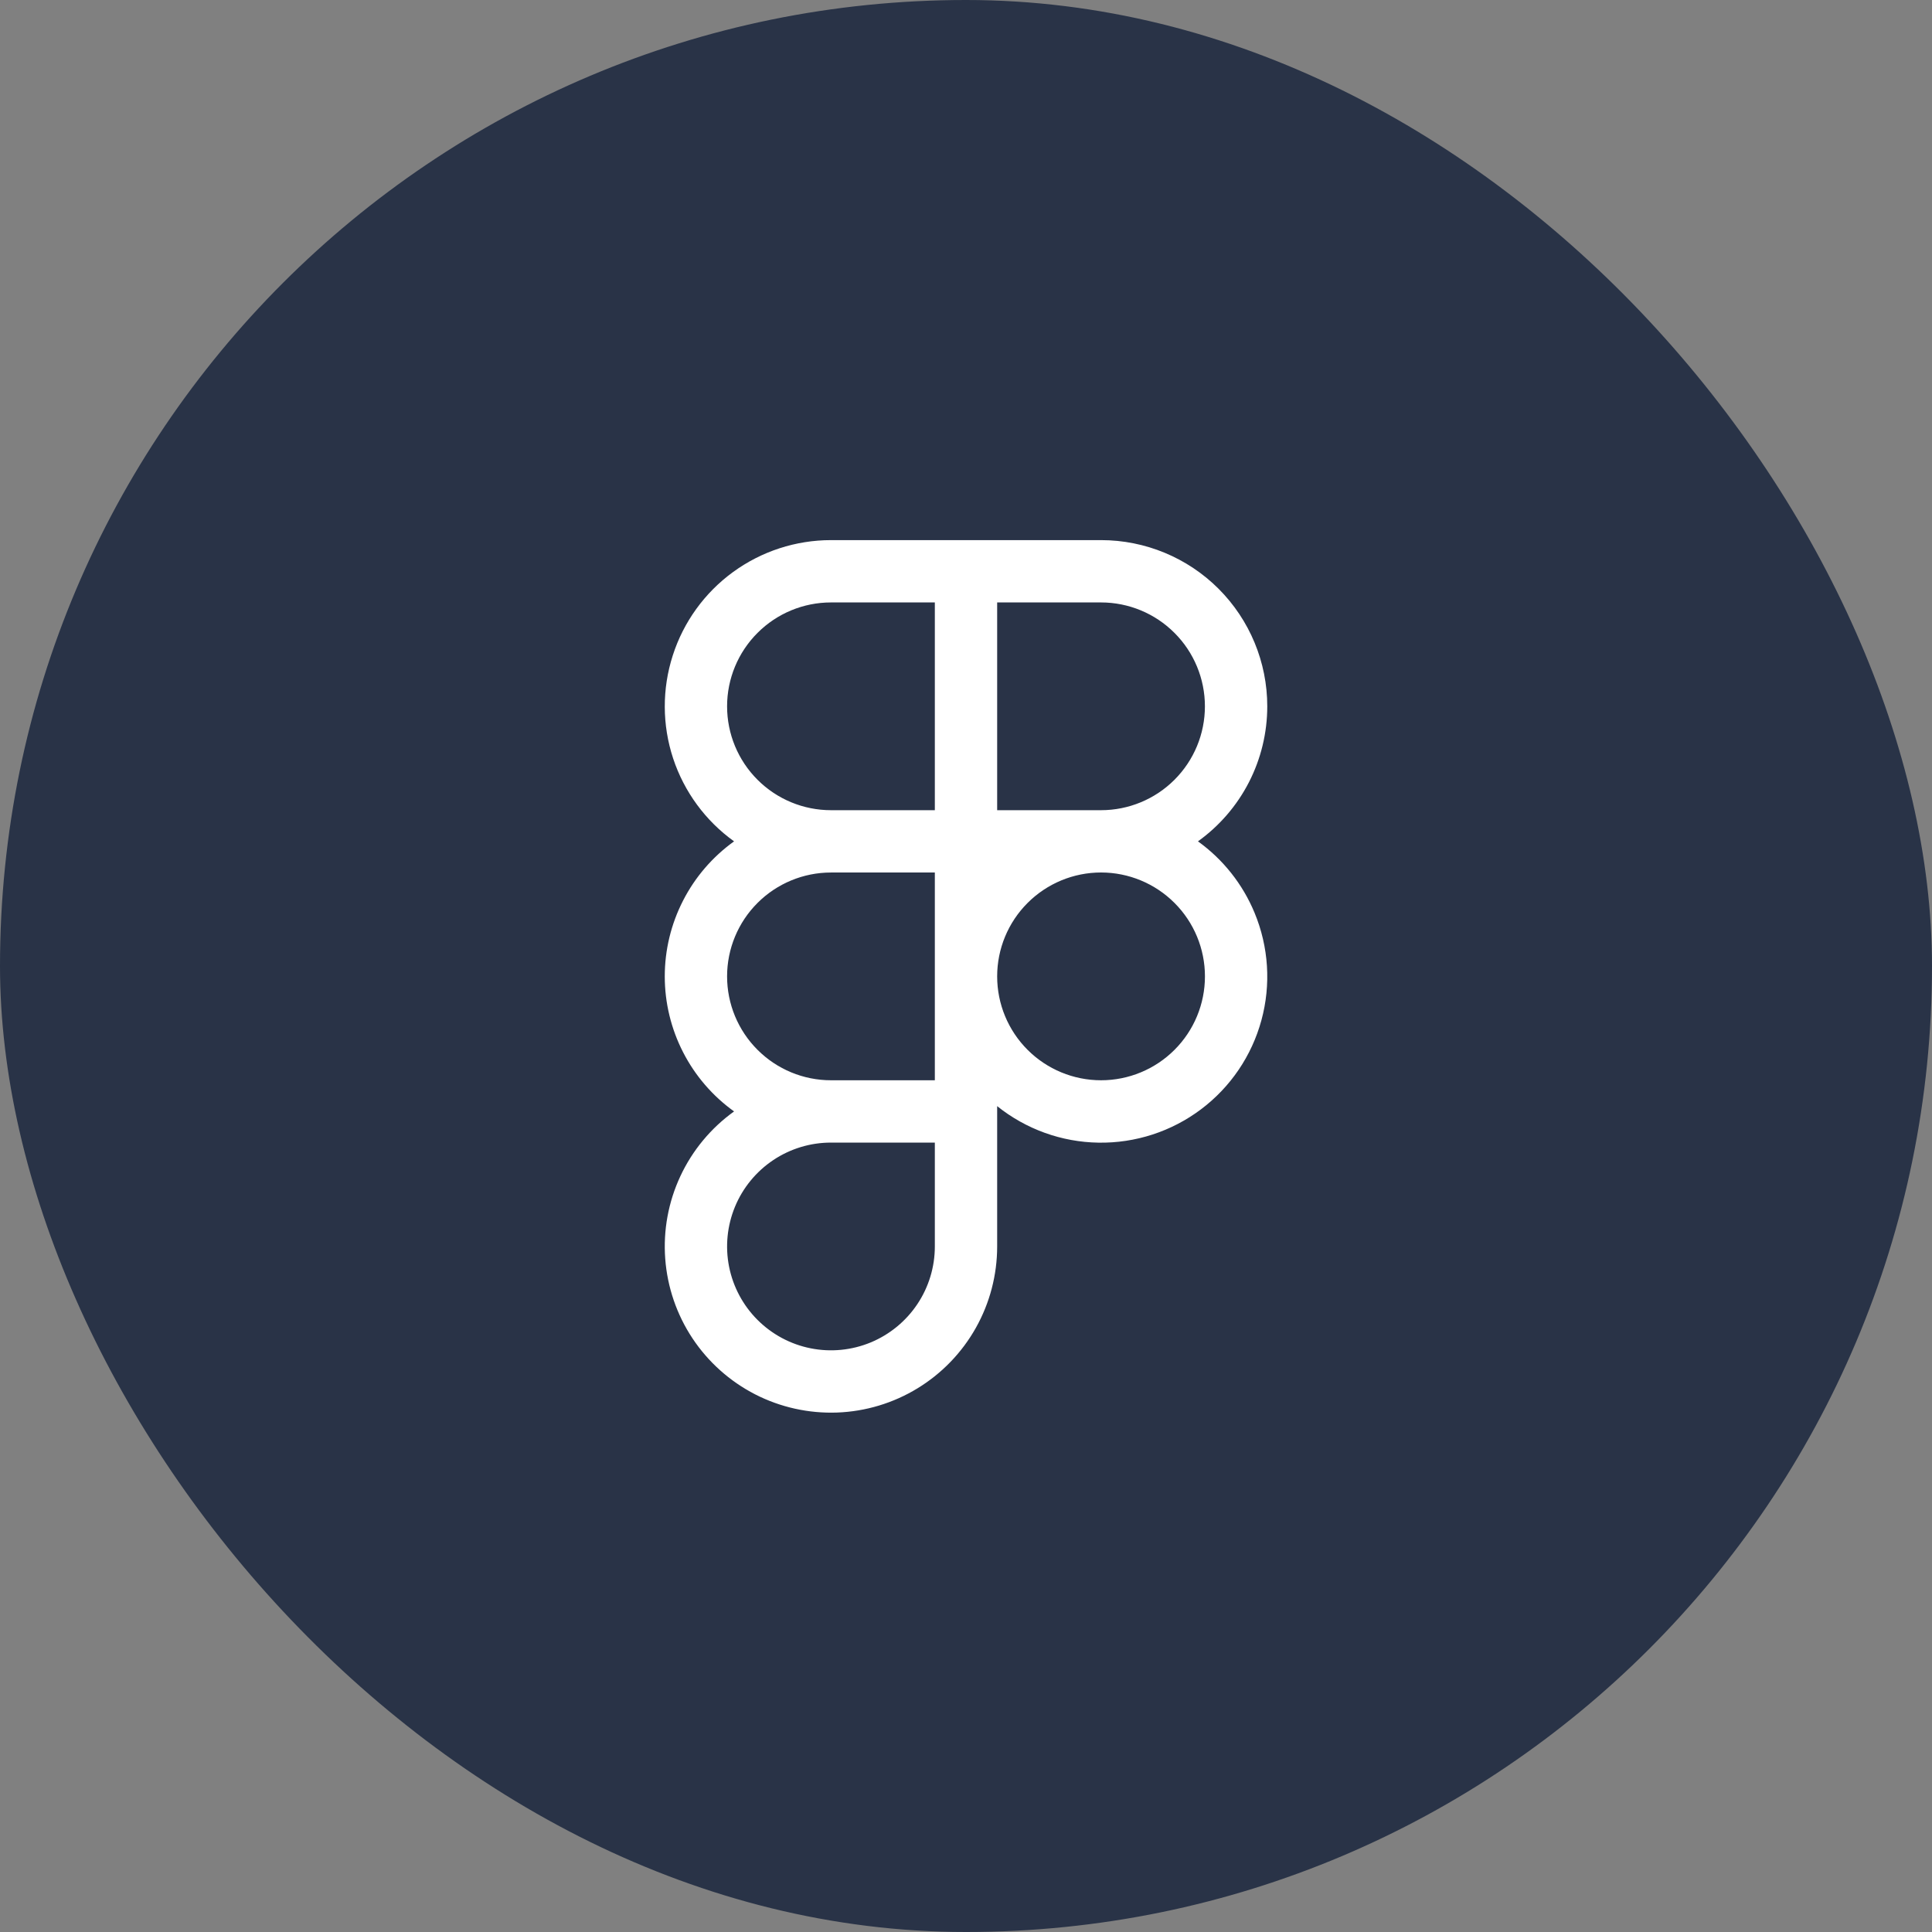
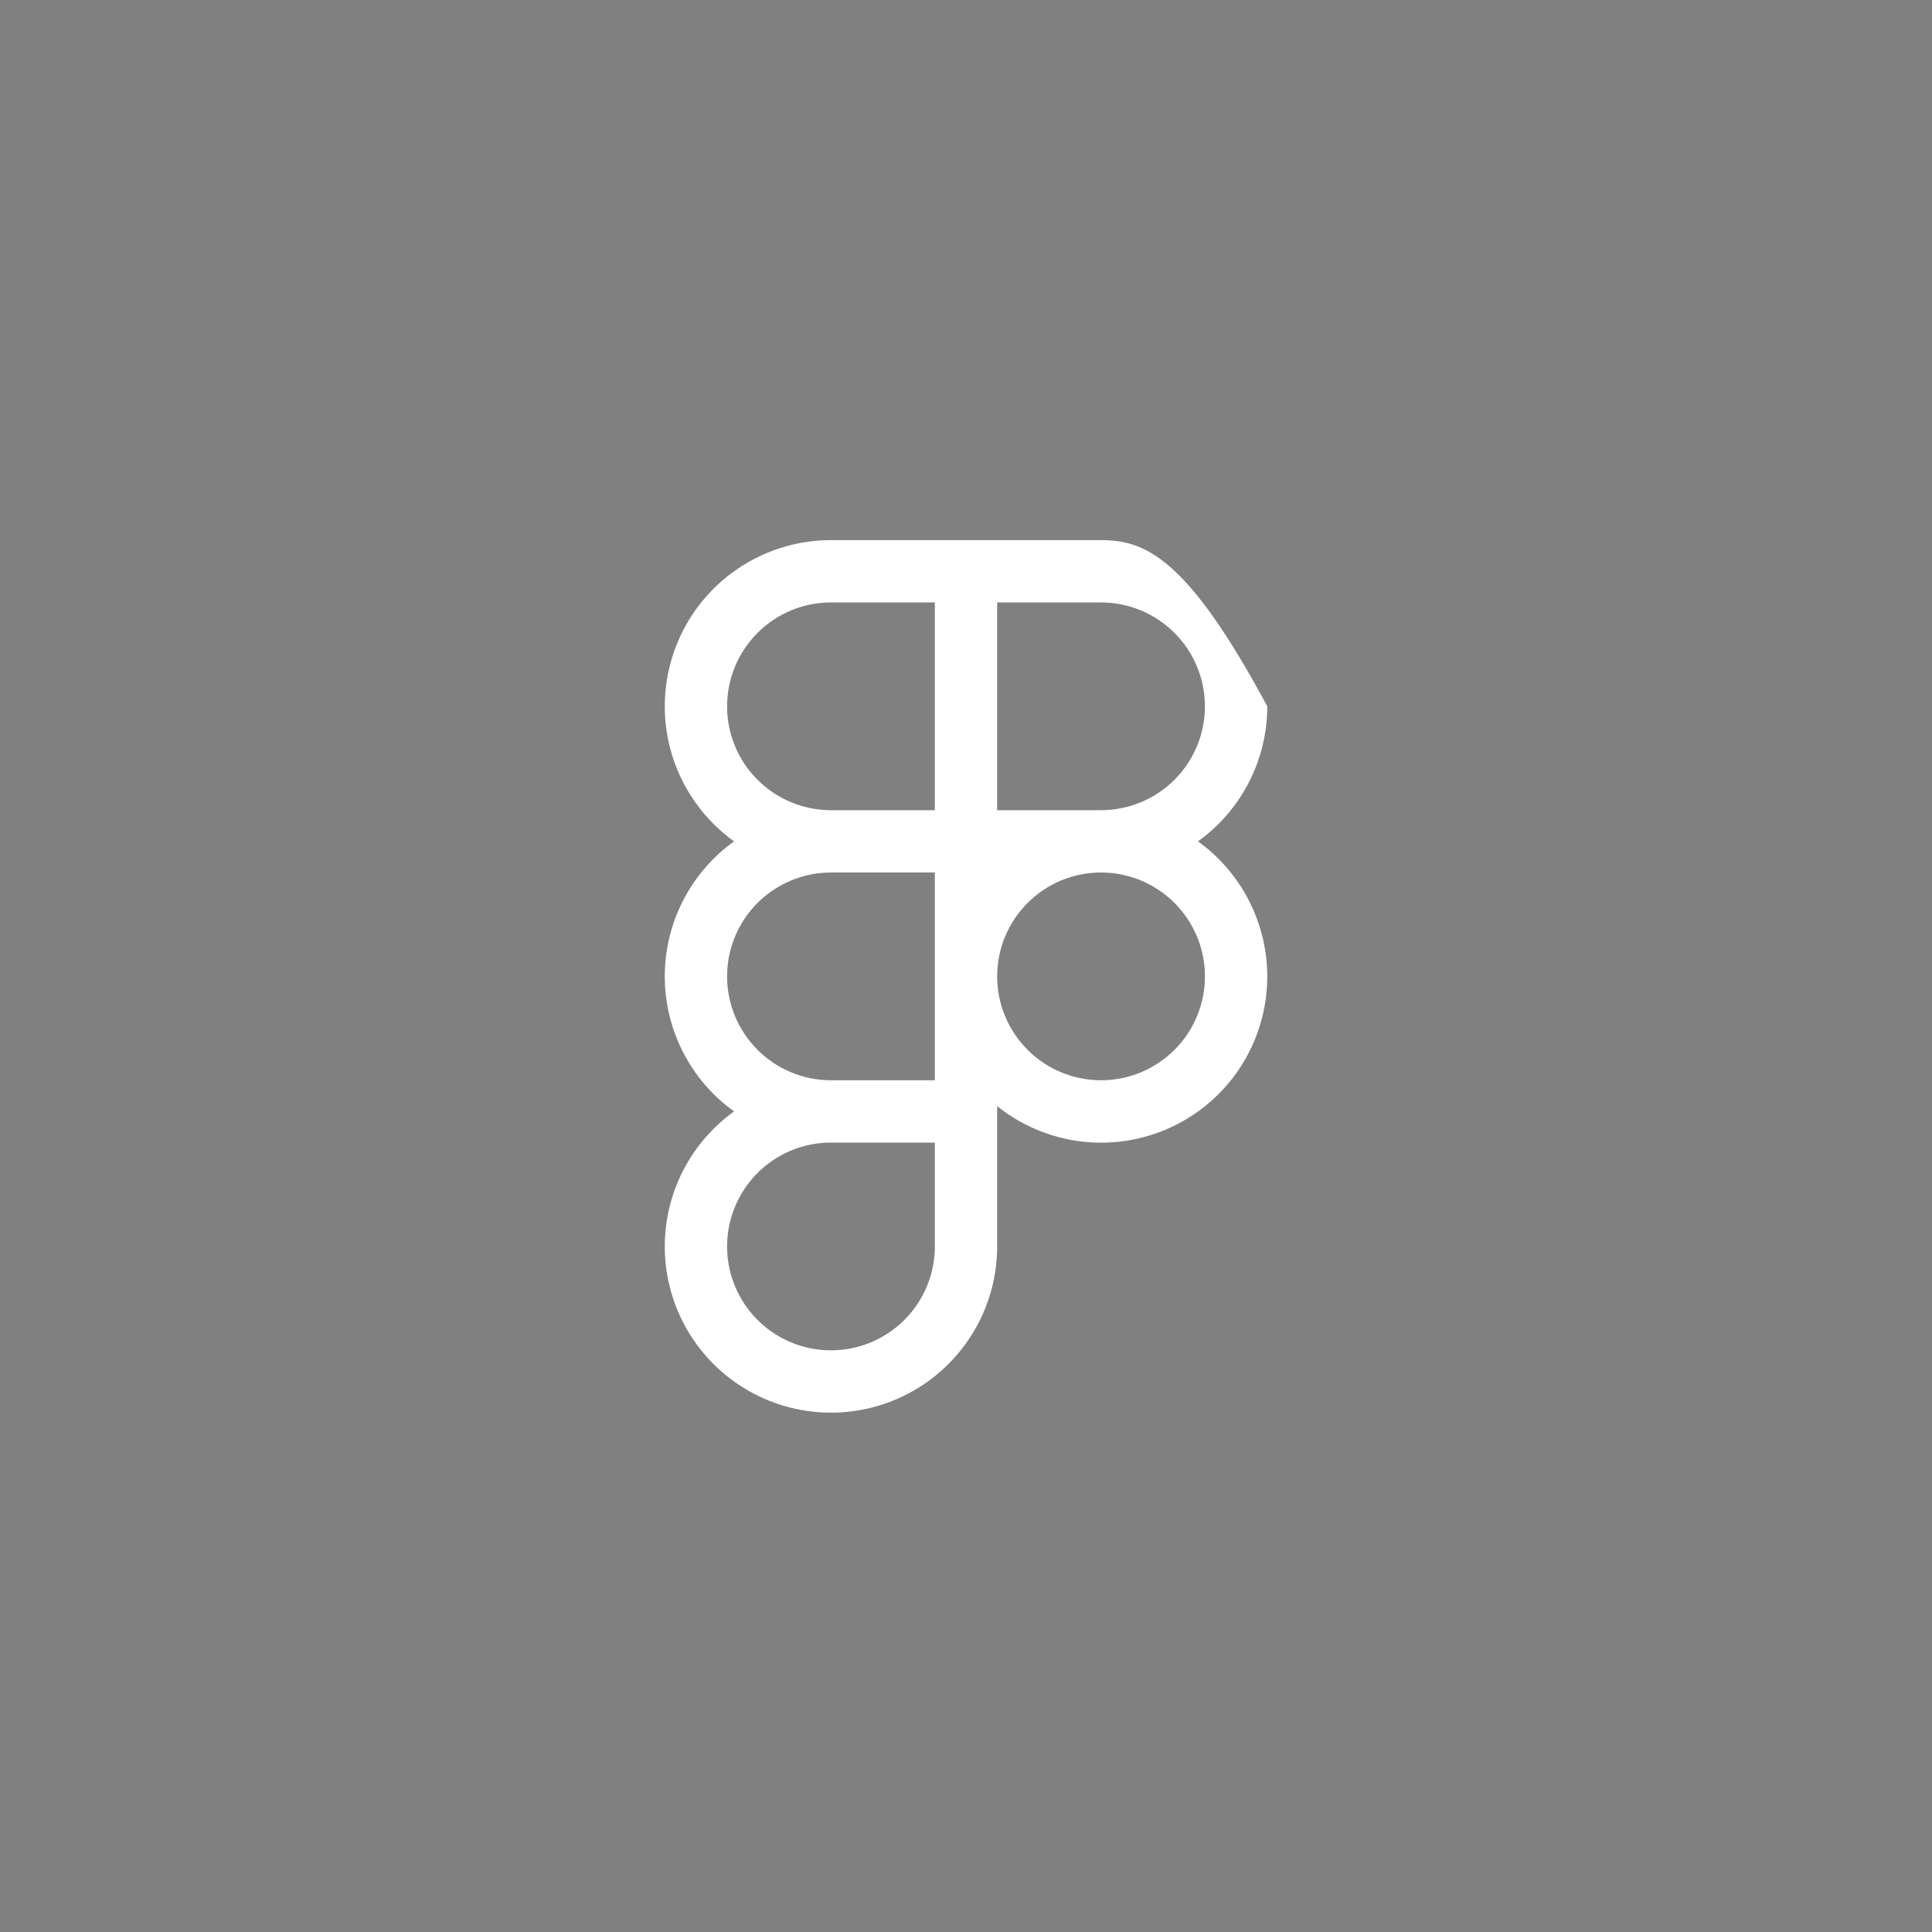
<svg xmlns="http://www.w3.org/2000/svg" width="62" height="62" viewBox="0 0 62 62" fill="none">
  <rect x="0" y="0" width="62" height="62" fill="#808080" stroke="none" />
-   <rect width="62" height="62" rx="31" fill="#293347" />
-   <path fill-rule="evenodd" clip-rule="evenodd" d="M32 35.497C32.924 36.238 34.068 36.651 35.252 36.669C36.436 36.688 37.592 36.312 38.539 35.601C39.486 34.89 40.169 33.884 40.48 32.741C40.792 31.599 40.714 30.386 40.26 29.292C39.88 28.374 39.251 27.58 38.444 27C39.132 26.506 39.693 25.856 40.08 25.102C40.466 24.349 40.668 23.514 40.668 22.667C40.668 21.252 40.106 19.896 39.106 18.895C38.106 17.895 36.749 17.333 35.335 17.333H26.668C25.539 17.333 24.439 17.691 23.526 18.356C22.613 19.021 21.935 19.958 21.59 21.033C21.244 22.108 21.248 23.265 21.601 24.337C21.955 25.409 22.64 26.342 23.557 27C22.869 27.494 22.308 28.144 21.922 28.898C21.535 29.651 21.333 30.486 21.333 31.333C21.333 32.18 21.535 33.015 21.922 33.769C22.308 34.522 22.869 35.173 23.557 35.667C22.815 36.2 22.222 36.914 21.835 37.742C21.448 38.57 21.28 39.483 21.348 40.395C21.416 41.306 21.716 42.185 22.221 42.947C22.726 43.708 23.418 44.327 24.231 44.745C25.044 45.162 25.951 45.363 26.864 45.33C27.777 45.296 28.667 45.028 29.447 44.551C30.226 44.075 30.871 43.406 31.318 42.609C31.765 41.812 32 40.914 32 40V35.497ZM26.667 19.333C25.783 19.333 24.935 19.684 24.31 20.31C23.684 20.935 23.333 21.783 23.333 22.667C23.333 23.551 23.684 24.399 24.31 25.024C24.935 25.649 25.783 26 26.667 26H30V19.333H26.667ZM30 36.667H26.667C26.007 36.667 25.363 36.862 24.815 37.228C24.267 37.595 23.839 38.115 23.587 38.724C23.335 39.334 23.269 40.004 23.397 40.65C23.526 41.297 23.843 41.891 24.31 42.357C24.776 42.823 25.37 43.141 26.016 43.269C26.663 43.398 27.333 43.332 27.942 43.08C28.551 42.827 29.072 42.4 29.438 41.852C29.805 41.304 30 40.659 30 40V36.667ZM26.667 28C25.783 28 24.935 28.351 24.31 28.976C23.684 29.601 23.333 30.449 23.333 31.333C23.333 32.217 23.684 33.065 24.31 33.69C24.935 34.316 25.783 34.667 26.667 34.667H30V28H26.667ZM32 31.333C32 32.218 32.351 33.066 32.977 33.691C33.602 34.316 34.45 34.667 35.334 34.667C36.218 34.667 37.066 34.316 37.691 33.691C38.317 33.066 38.668 32.218 38.668 31.333C38.668 30.449 38.317 29.601 37.691 28.976C37.066 28.351 36.218 27.999 35.334 27.999C34.45 27.999 33.602 28.351 32.977 28.976C32.351 29.601 32 30.449 32 31.333ZM35.333 26C36.217 26 37.065 25.649 37.69 25.024C38.316 24.399 38.667 23.551 38.667 22.667C38.667 21.783 38.316 20.935 37.69 20.31C37.065 19.684 36.217 19.333 35.333 19.333H32V26H35.333Z" fill="white" />
+   <path fill-rule="evenodd" clip-rule="evenodd" d="M32 35.497C32.924 36.238 34.068 36.651 35.252 36.669C36.436 36.688 37.592 36.312 38.539 35.601C39.486 34.89 40.169 33.884 40.48 32.741C40.792 31.599 40.714 30.386 40.26 29.292C39.88 28.374 39.251 27.58 38.444 27C39.132 26.506 39.693 25.856 40.08 25.102C40.466 24.349 40.668 23.514 40.668 22.667C38.106 17.895 36.749 17.333 35.335 17.333H26.668C25.539 17.333 24.439 17.691 23.526 18.356C22.613 19.021 21.935 19.958 21.59 21.033C21.244 22.108 21.248 23.265 21.601 24.337C21.955 25.409 22.64 26.342 23.557 27C22.869 27.494 22.308 28.144 21.922 28.898C21.535 29.651 21.333 30.486 21.333 31.333C21.333 32.18 21.535 33.015 21.922 33.769C22.308 34.522 22.869 35.173 23.557 35.667C22.815 36.2 22.222 36.914 21.835 37.742C21.448 38.57 21.28 39.483 21.348 40.395C21.416 41.306 21.716 42.185 22.221 42.947C22.726 43.708 23.418 44.327 24.231 44.745C25.044 45.162 25.951 45.363 26.864 45.33C27.777 45.296 28.667 45.028 29.447 44.551C30.226 44.075 30.871 43.406 31.318 42.609C31.765 41.812 32 40.914 32 40V35.497ZM26.667 19.333C25.783 19.333 24.935 19.684 24.31 20.31C23.684 20.935 23.333 21.783 23.333 22.667C23.333 23.551 23.684 24.399 24.31 25.024C24.935 25.649 25.783 26 26.667 26H30V19.333H26.667ZM30 36.667H26.667C26.007 36.667 25.363 36.862 24.815 37.228C24.267 37.595 23.839 38.115 23.587 38.724C23.335 39.334 23.269 40.004 23.397 40.65C23.526 41.297 23.843 41.891 24.31 42.357C24.776 42.823 25.37 43.141 26.016 43.269C26.663 43.398 27.333 43.332 27.942 43.08C28.551 42.827 29.072 42.4 29.438 41.852C29.805 41.304 30 40.659 30 40V36.667ZM26.667 28C25.783 28 24.935 28.351 24.31 28.976C23.684 29.601 23.333 30.449 23.333 31.333C23.333 32.217 23.684 33.065 24.31 33.69C24.935 34.316 25.783 34.667 26.667 34.667H30V28H26.667ZM32 31.333C32 32.218 32.351 33.066 32.977 33.691C33.602 34.316 34.45 34.667 35.334 34.667C36.218 34.667 37.066 34.316 37.691 33.691C38.317 33.066 38.668 32.218 38.668 31.333C38.668 30.449 38.317 29.601 37.691 28.976C37.066 28.351 36.218 27.999 35.334 27.999C34.45 27.999 33.602 28.351 32.977 28.976C32.351 29.601 32 30.449 32 31.333ZM35.333 26C36.217 26 37.065 25.649 37.69 25.024C38.316 24.399 38.667 23.551 38.667 22.667C38.667 21.783 38.316 20.935 37.69 20.31C37.065 19.684 36.217 19.333 35.333 19.333H32V26H35.333Z" fill="white" />
</svg>